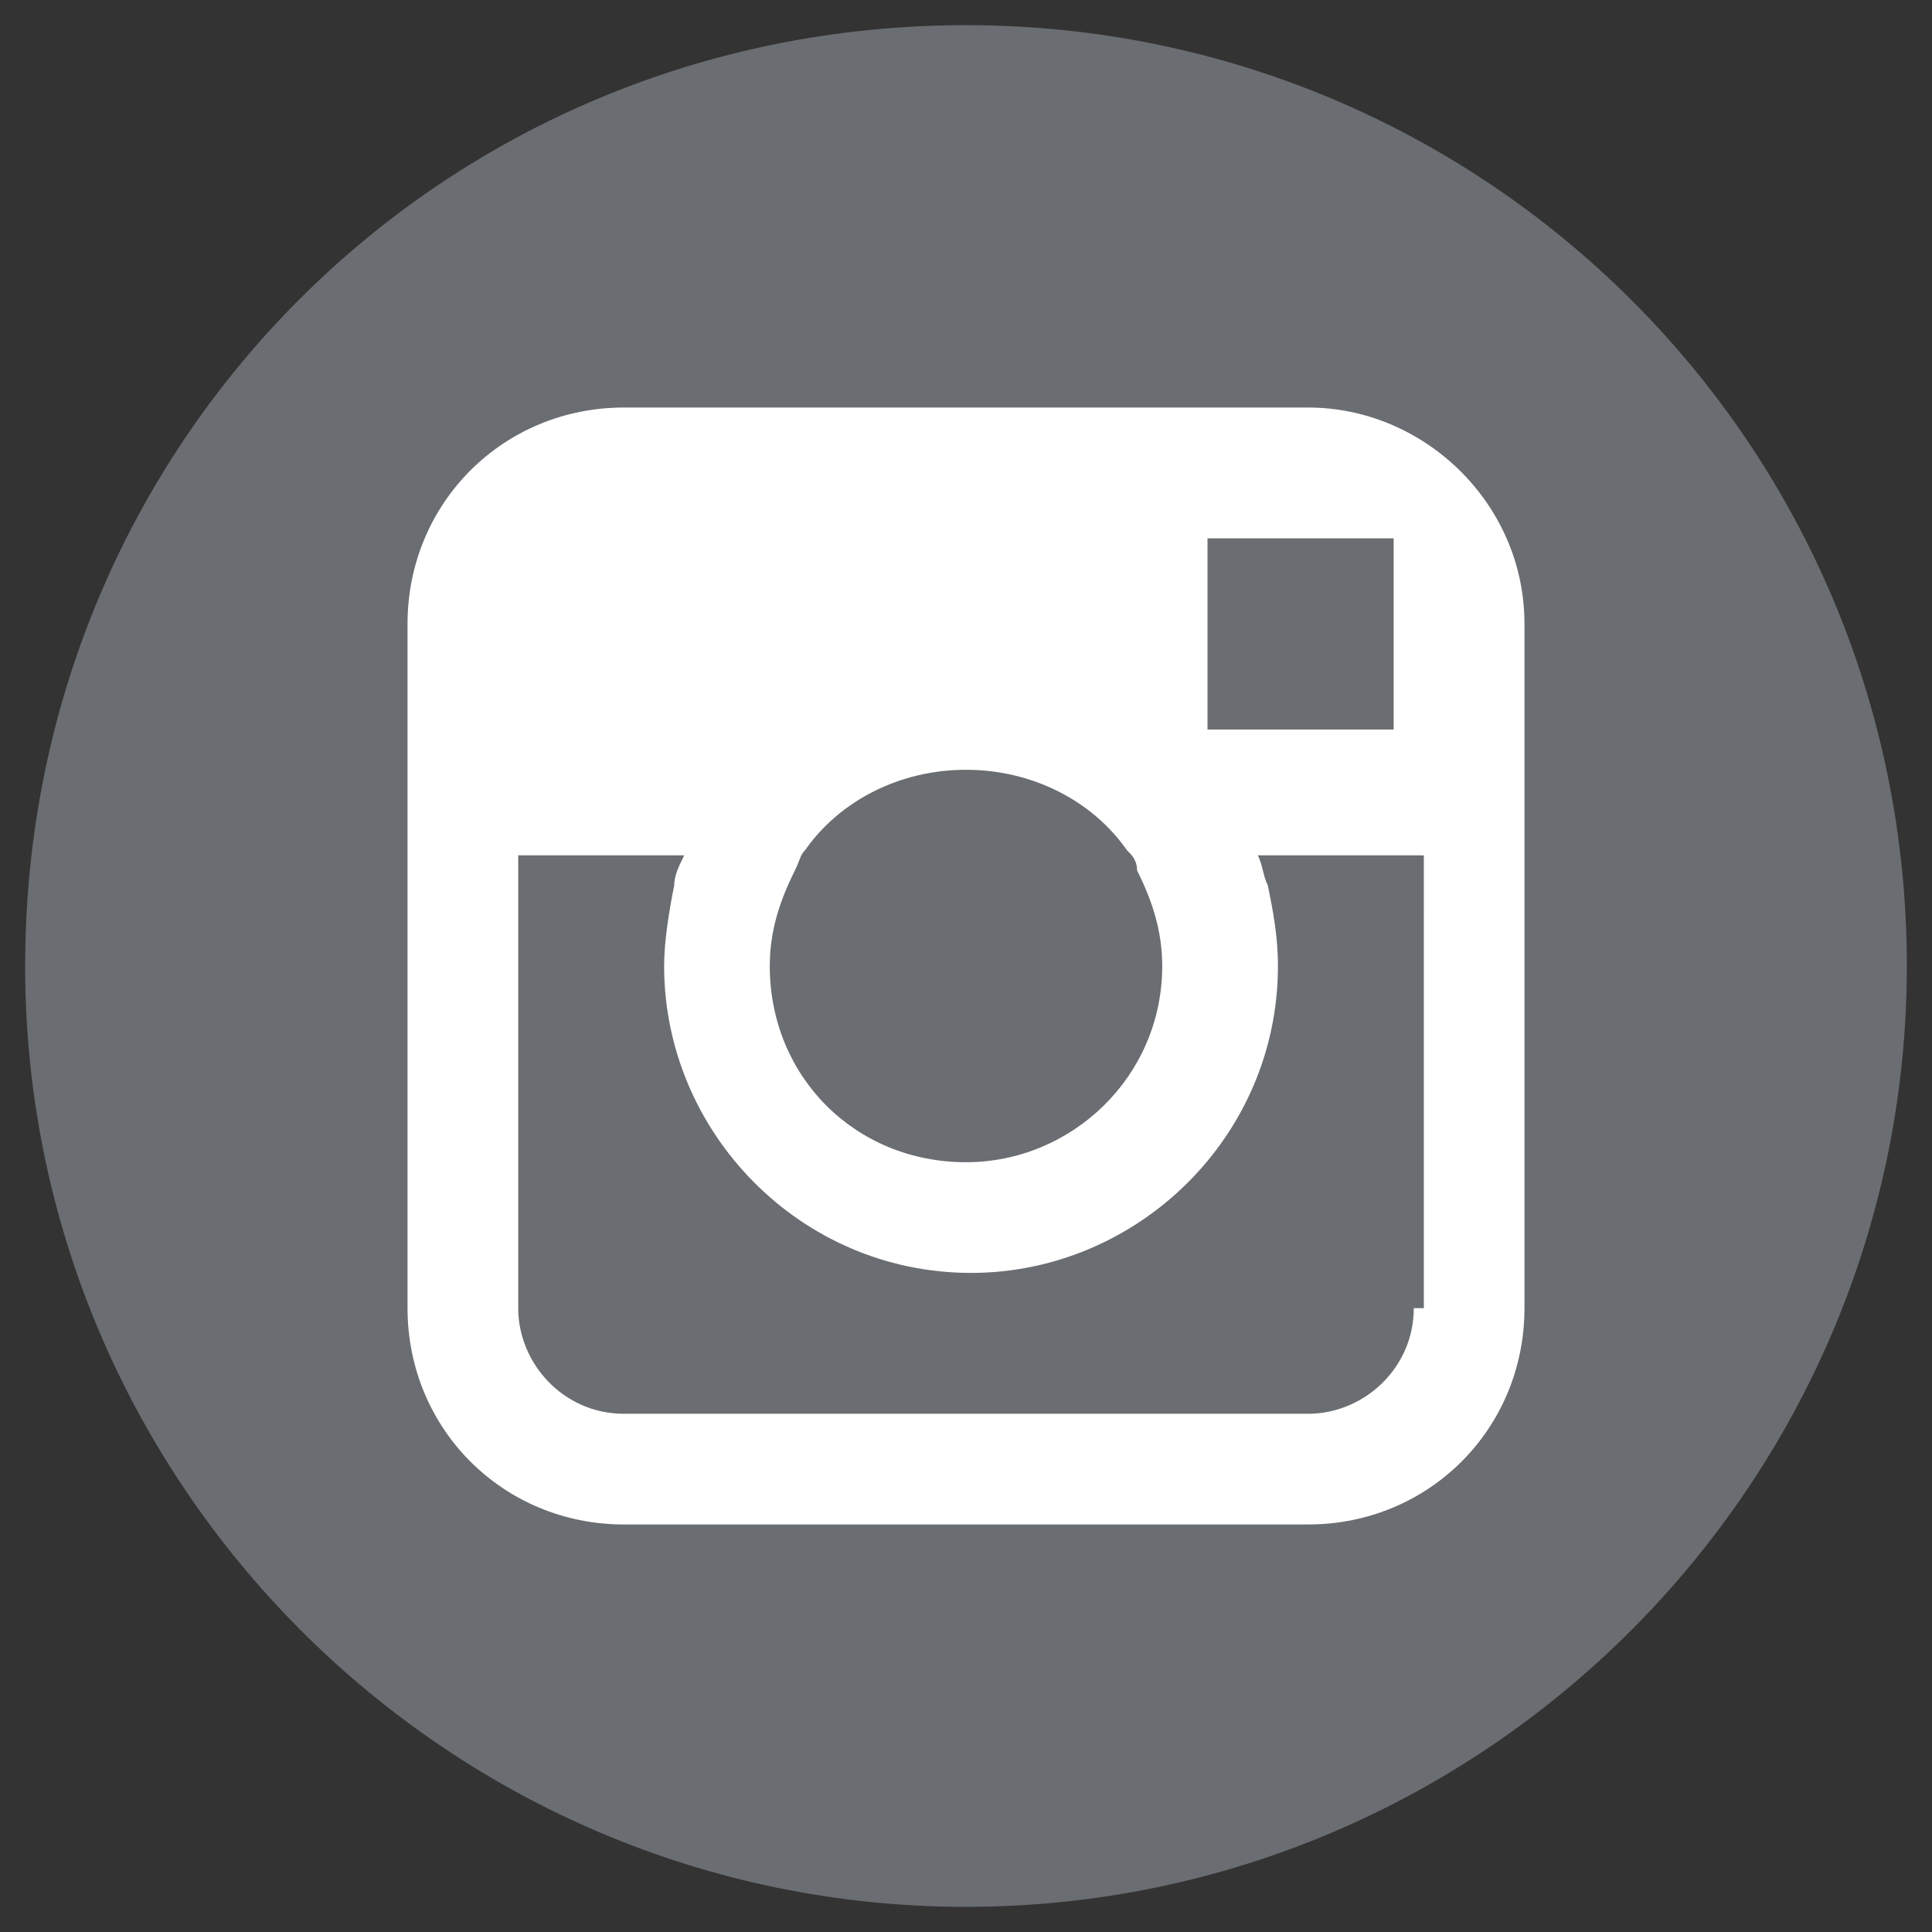
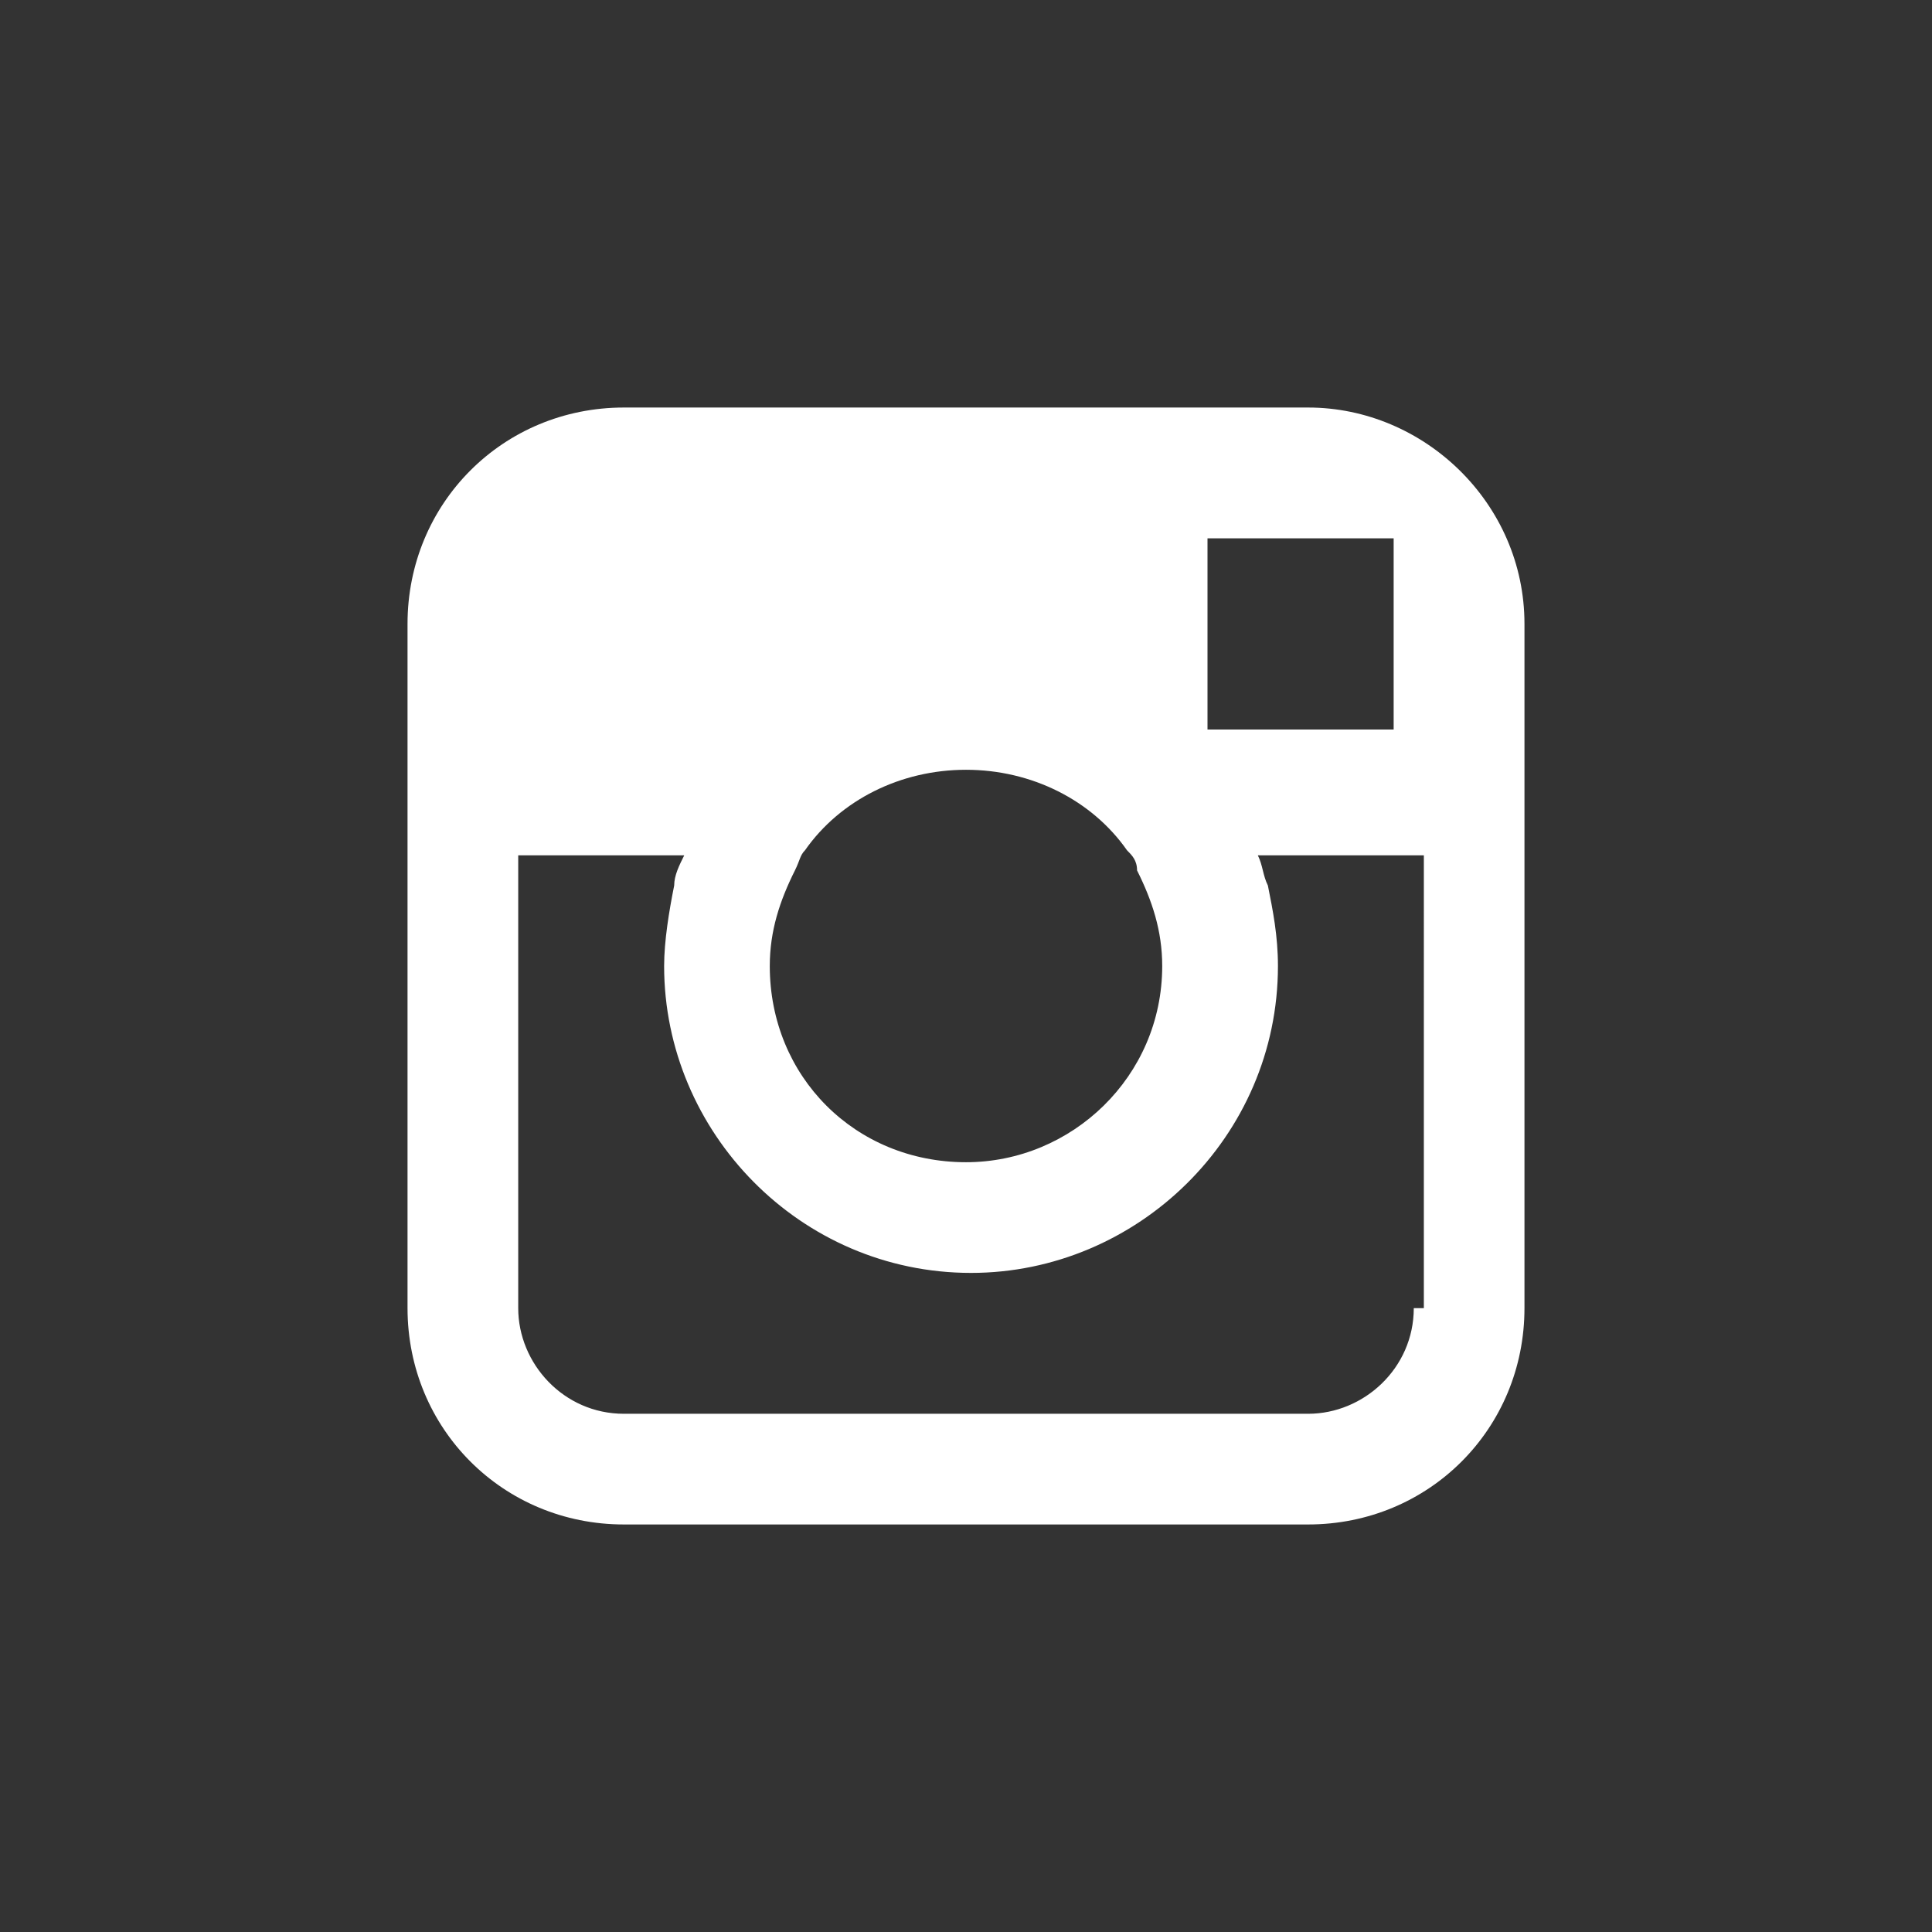
<svg xmlns="http://www.w3.org/2000/svg" version="1.1" id="Layer_1" x="0px" y="0px" viewBox="0 0 38.4 38.4" style="enable-background:new 0 0 38.4 38.4;" xml:space="preserve">
  <rect x="0" y="0" width="38.4" height="38.4" fill="#333333" stroke="none" />
  <style type="text/css">
	.st0{fill:#6A6D71;}
	.st1{fill:#FFFFFF;}
</style>
  <g>
-     <path id="XMLID_115_" class="st0" d="M37.9,19.2c0,10.3-8.4,18.7-18.7,18.7c-10.3,0-18.7-8.4-18.7-18.7C0.5,8.8,8.8,0.5,19.2,0.5   C29.5,0.5,37.9,8.8,37.9,19.2z" />
    <path class="st1" d="M26,8.1H12.4c-2.4,0-4.3,1.9-4.3,4.3v4.5v1.7V26c0,2.4,1.9,4.3,4.3,4.3H26c2.4,0,4.3-1.9,4.3-4.3v-7.4v-1.7   v-4.5C30.3,10,28.3,8.1,26,8.1z M27.2,10.7l0.5,0v0.5v3.3l-3.7,0l0-3.8L27.2,10.7z M16,16.9c0.7-1,1.9-1.6,3.2-1.6   c1.3,0,2.5,0.6,3.2,1.6c0.1,0.1,0.2,0.2,0.2,0.4c0.3,0.6,0.5,1.2,0.5,1.9c0,2.2-1.8,3.9-3.9,3.9c-2.2,0-3.9-1.7-3.9-3.9   c0-0.7,0.2-1.3,0.5-1.9C15.9,17.1,15.9,17,16,16.9z M28.1,26c0,1.2-1,2.1-2.1,2.1H12.4c-1.2,0-2.1-1-2.1-2.1v-7.9v-1.1h3.3   c-0.1,0.2-0.2,0.4-0.2,0.6c-0.1,0.5-0.2,1.1-0.2,1.6c0,3.3,2.7,6.1,6.1,6.1c3.3,0,6.1-2.7,6.1-6.1c0-0.6-0.1-1.1-0.2-1.6   c-0.1-0.2-0.1-0.4-0.2-0.6h3.3v1.1V26z" />
  </g>
</svg>